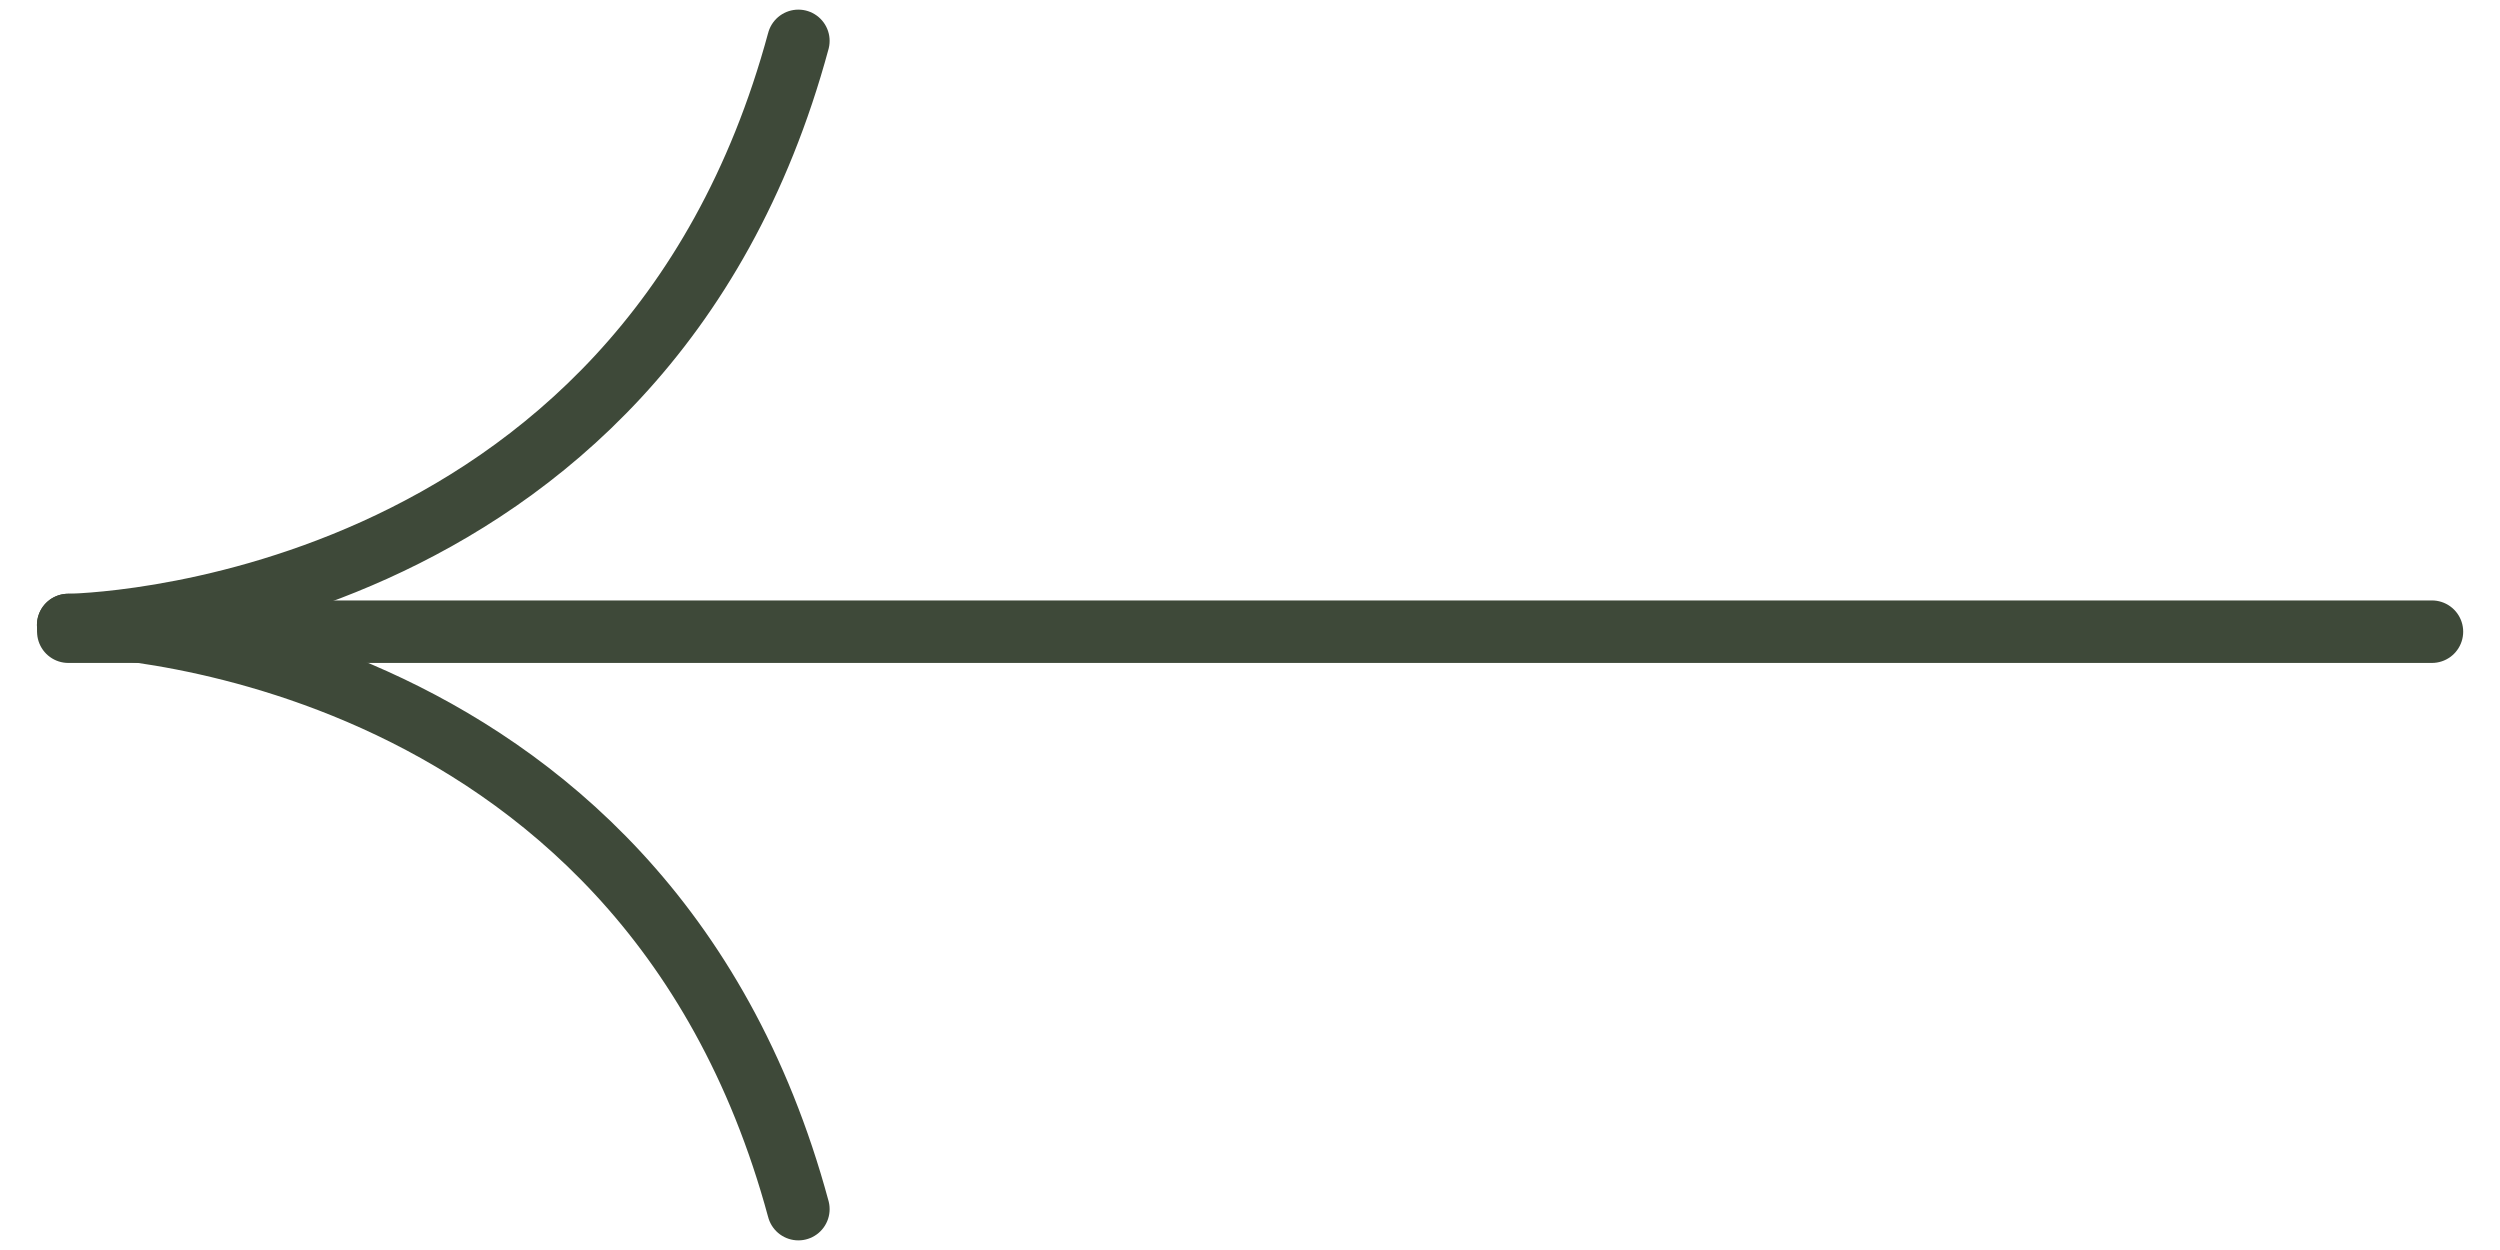
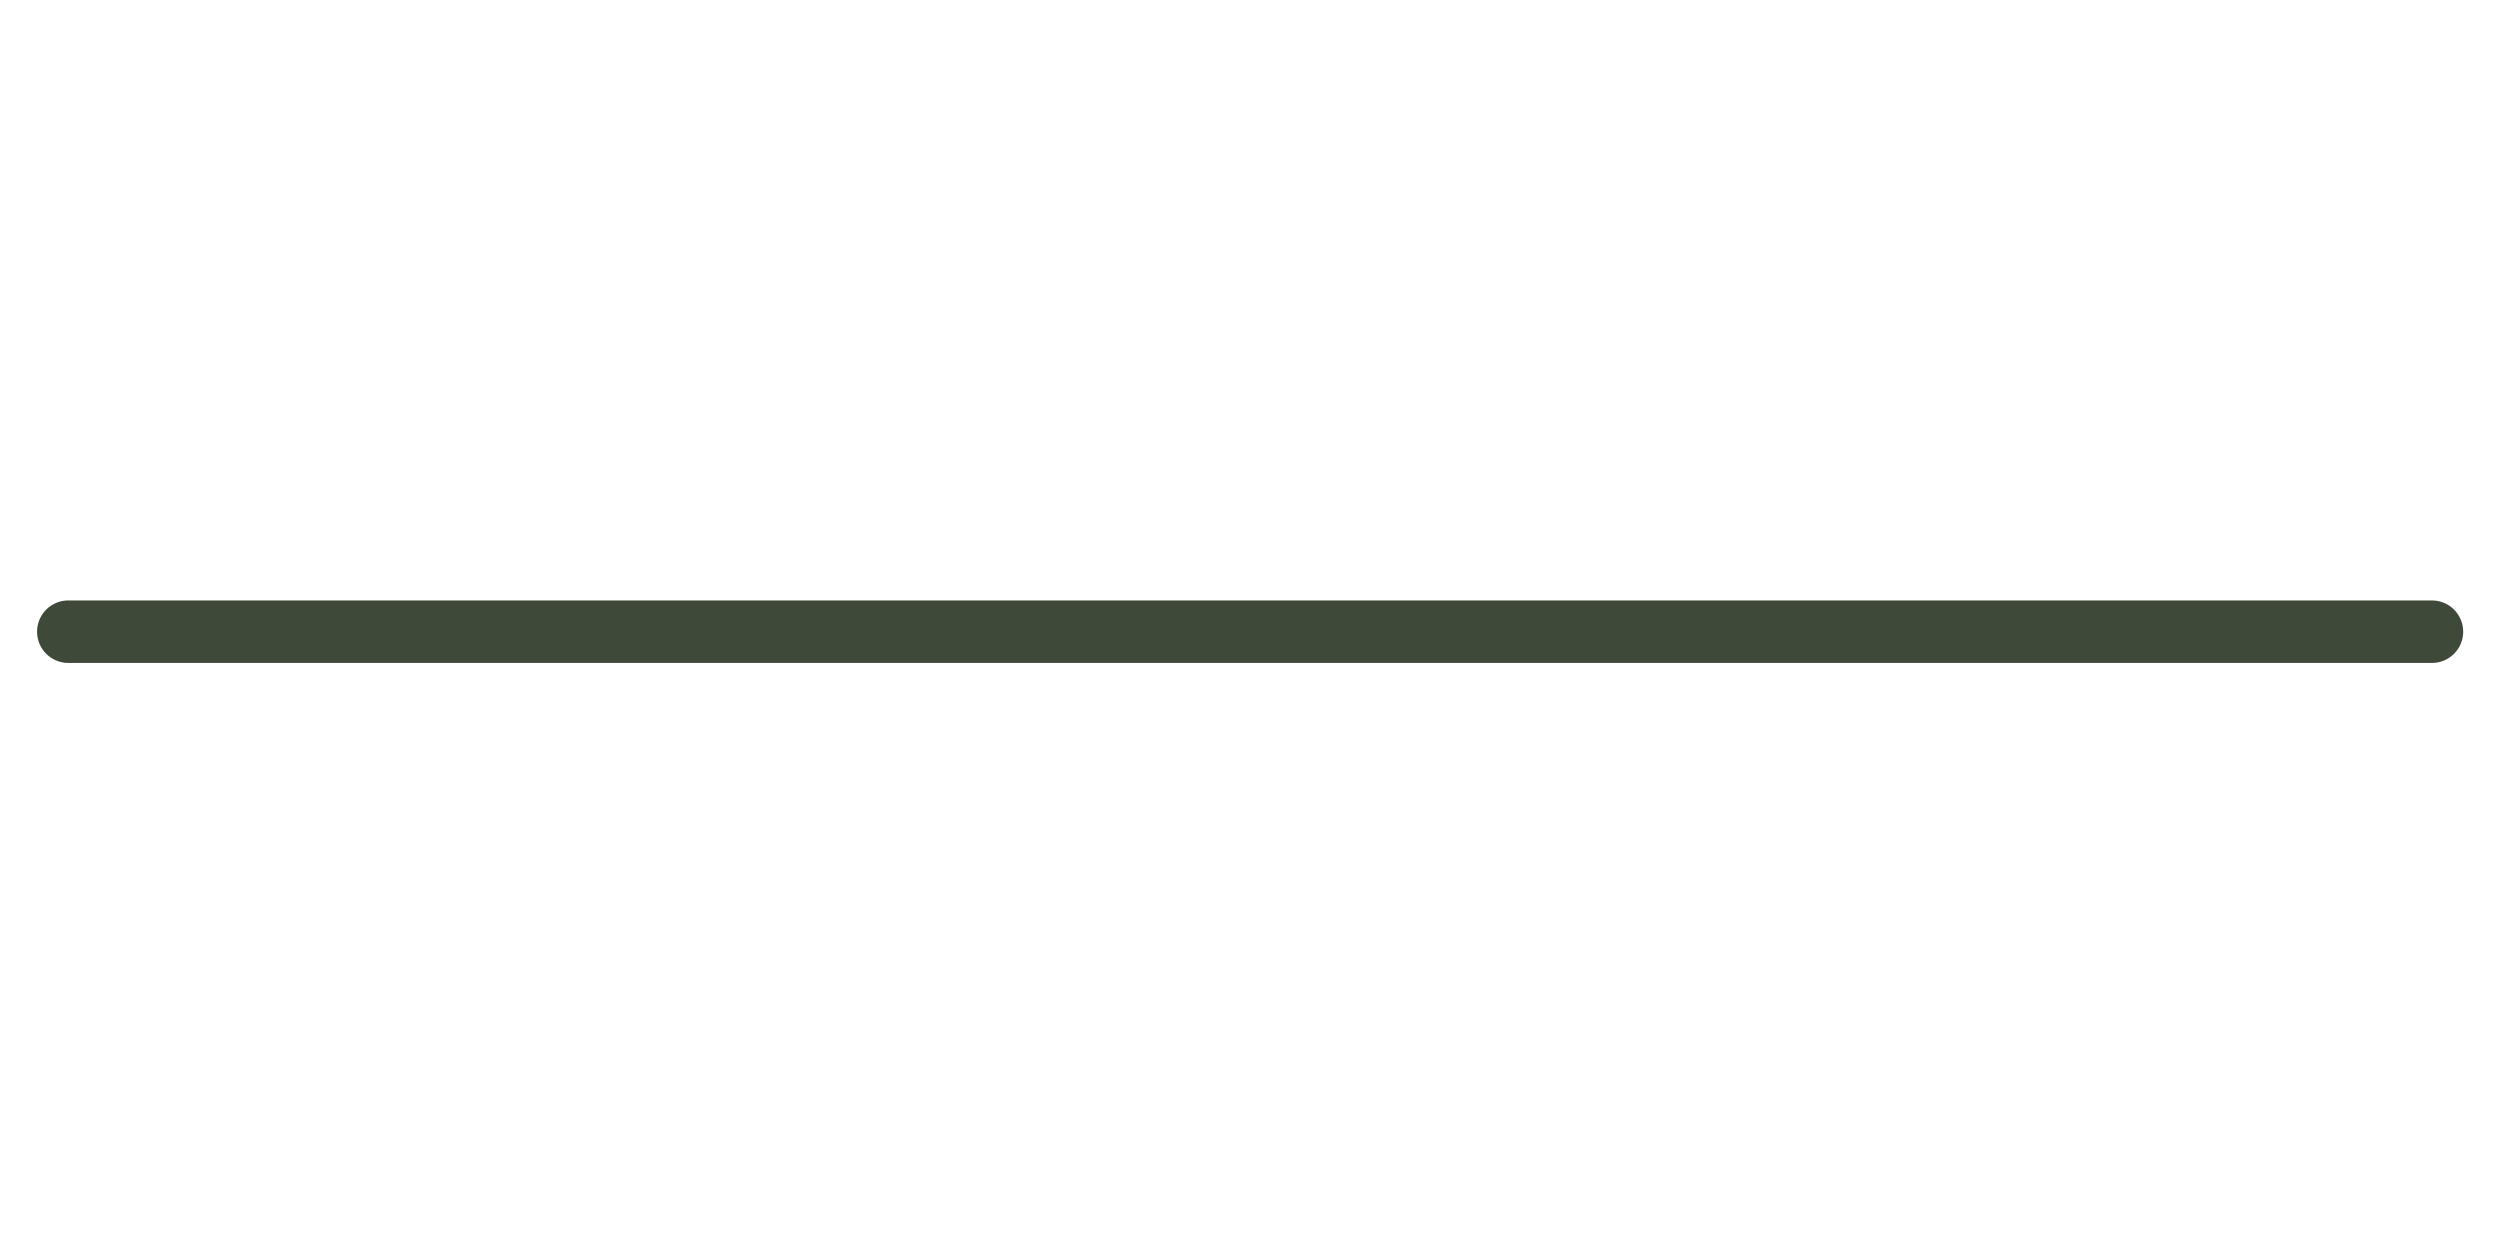
<svg xmlns="http://www.w3.org/2000/svg" width="40" height="20" viewBox="0 0 40 20" fill="none">
  <path d="M1.093 10.107L38.911 10.107" stroke="#3E4939" stroke-width="1" stroke-linecap="round" />
-   <path d="M1.091 10C1.091 10 10.267 10.077 12.774 19.346" stroke="#3E4939" stroke-width="1" stroke-linecap="round" />
-   <path d="M1.091 10C1.091 10 10.267 9.923 12.774 0.654" stroke="#3E4939" stroke-width="1" stroke-linecap="round" />
</svg>